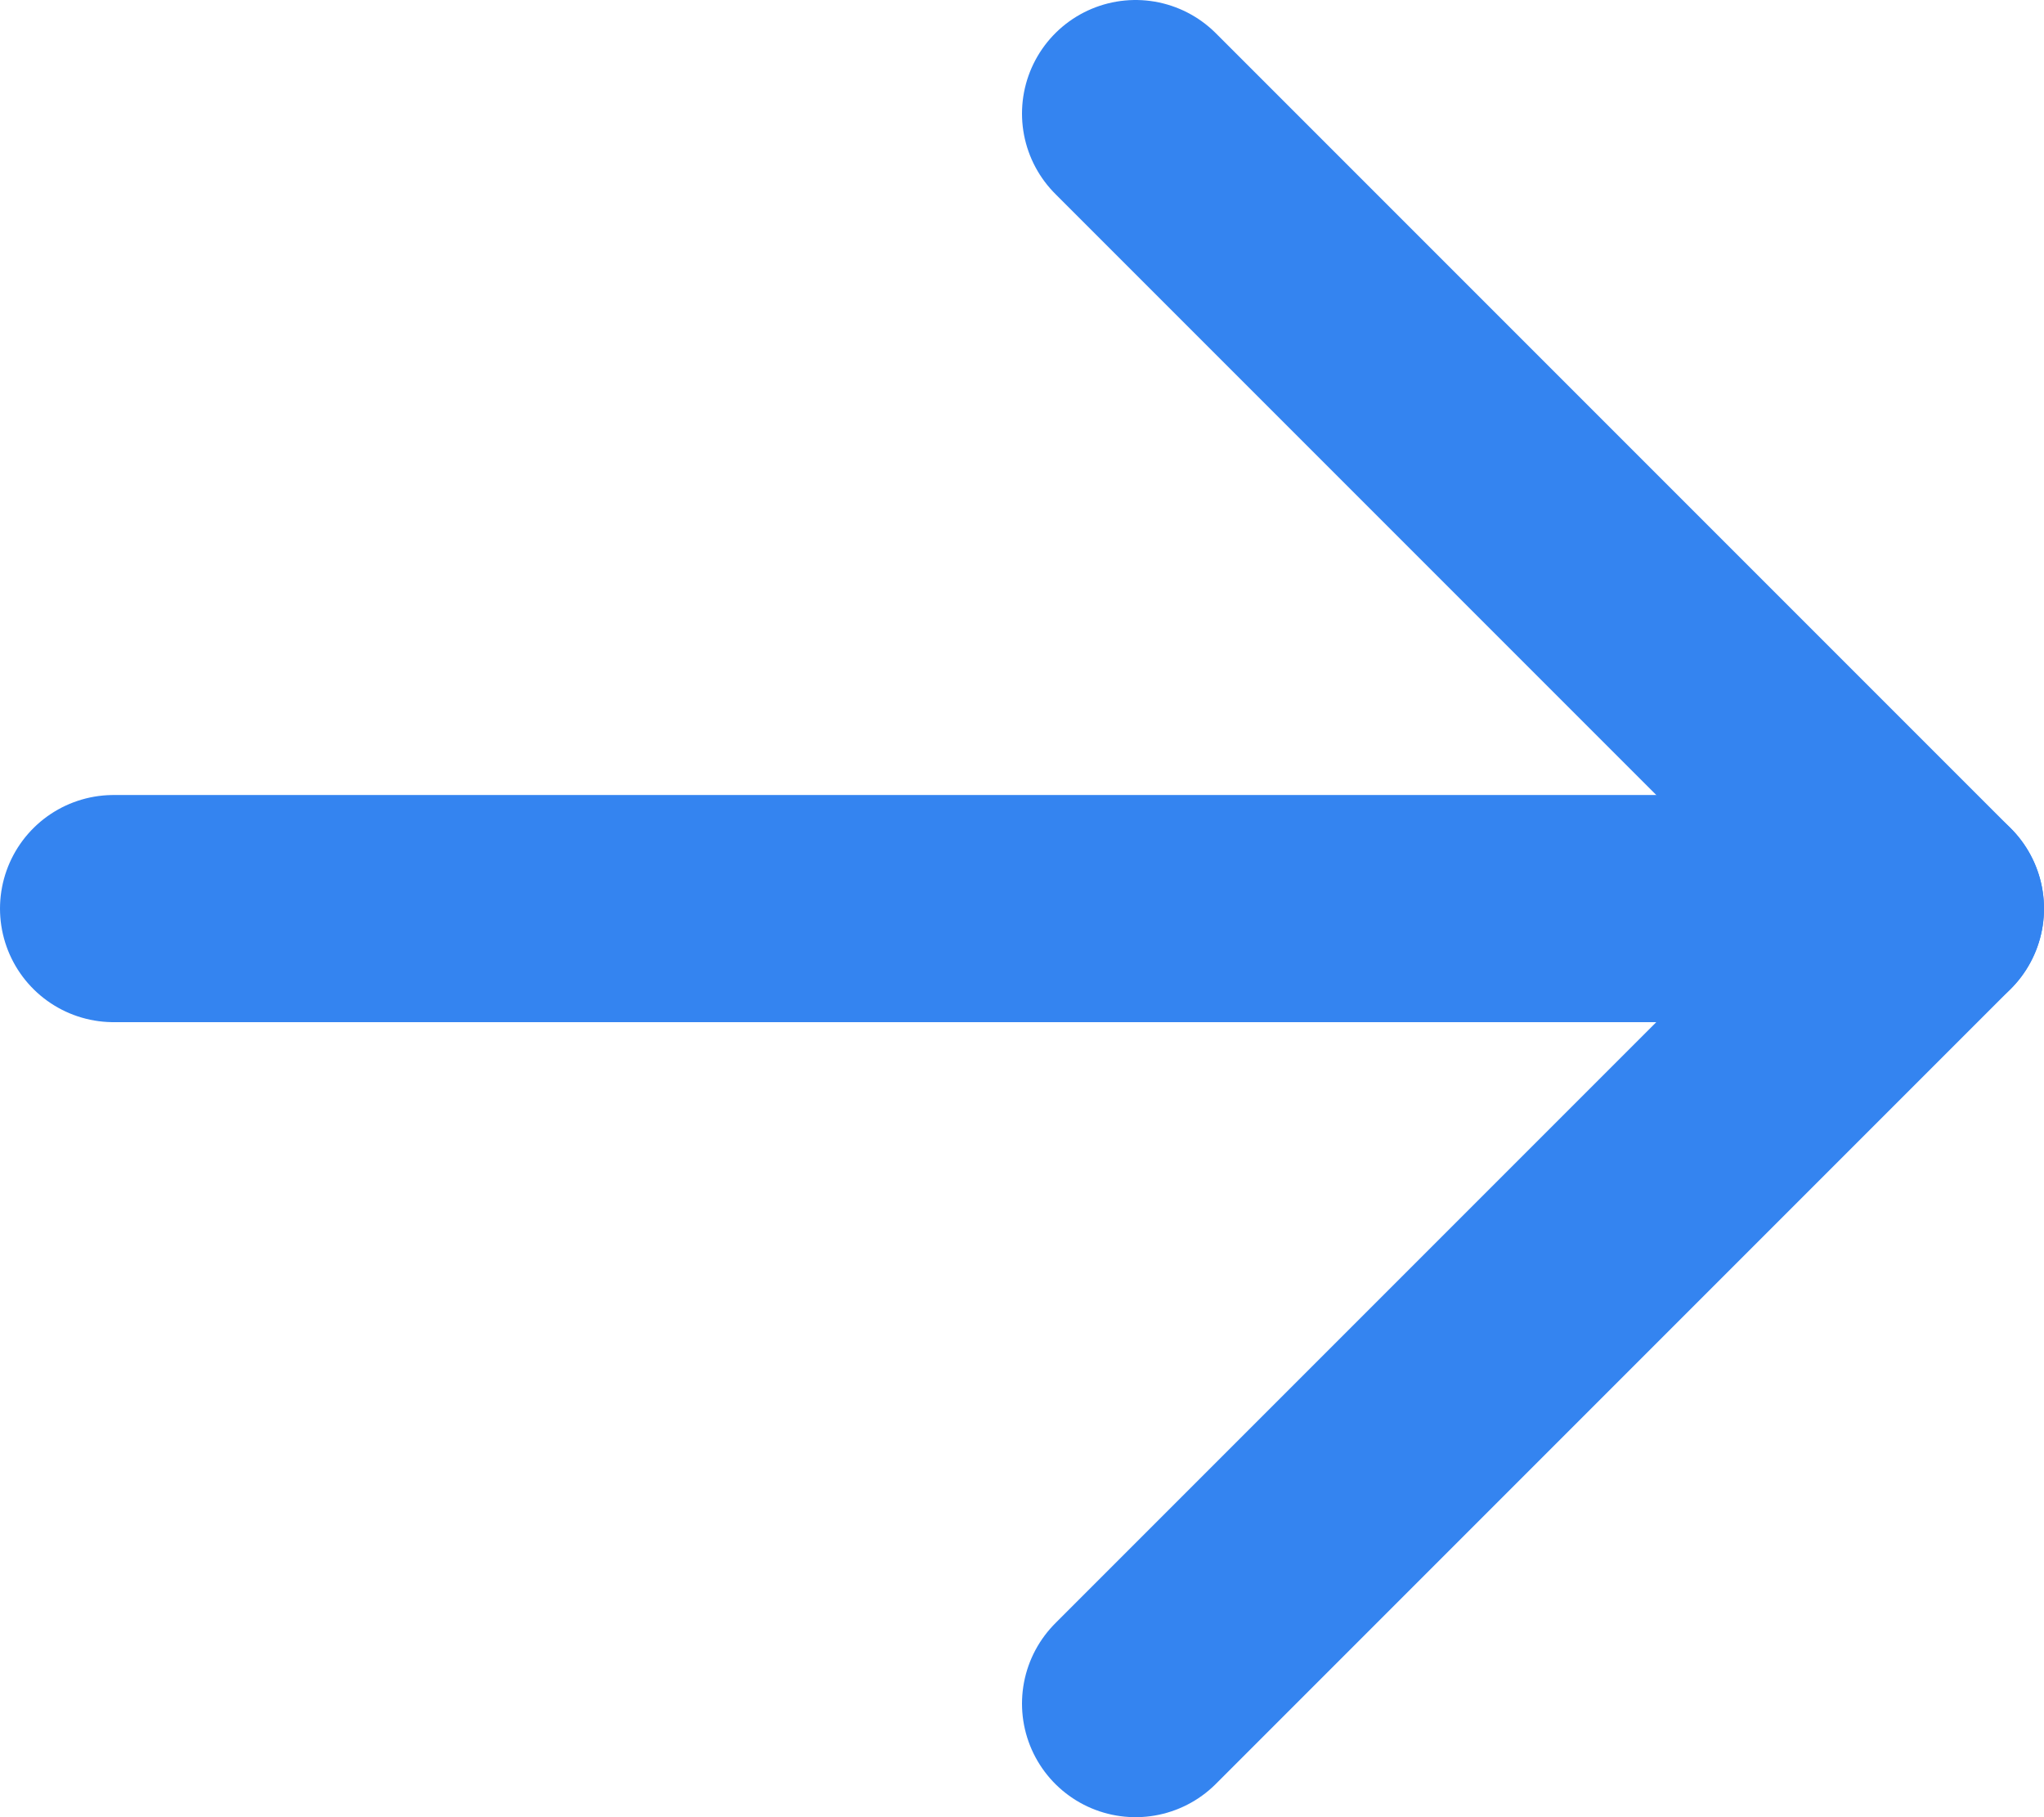
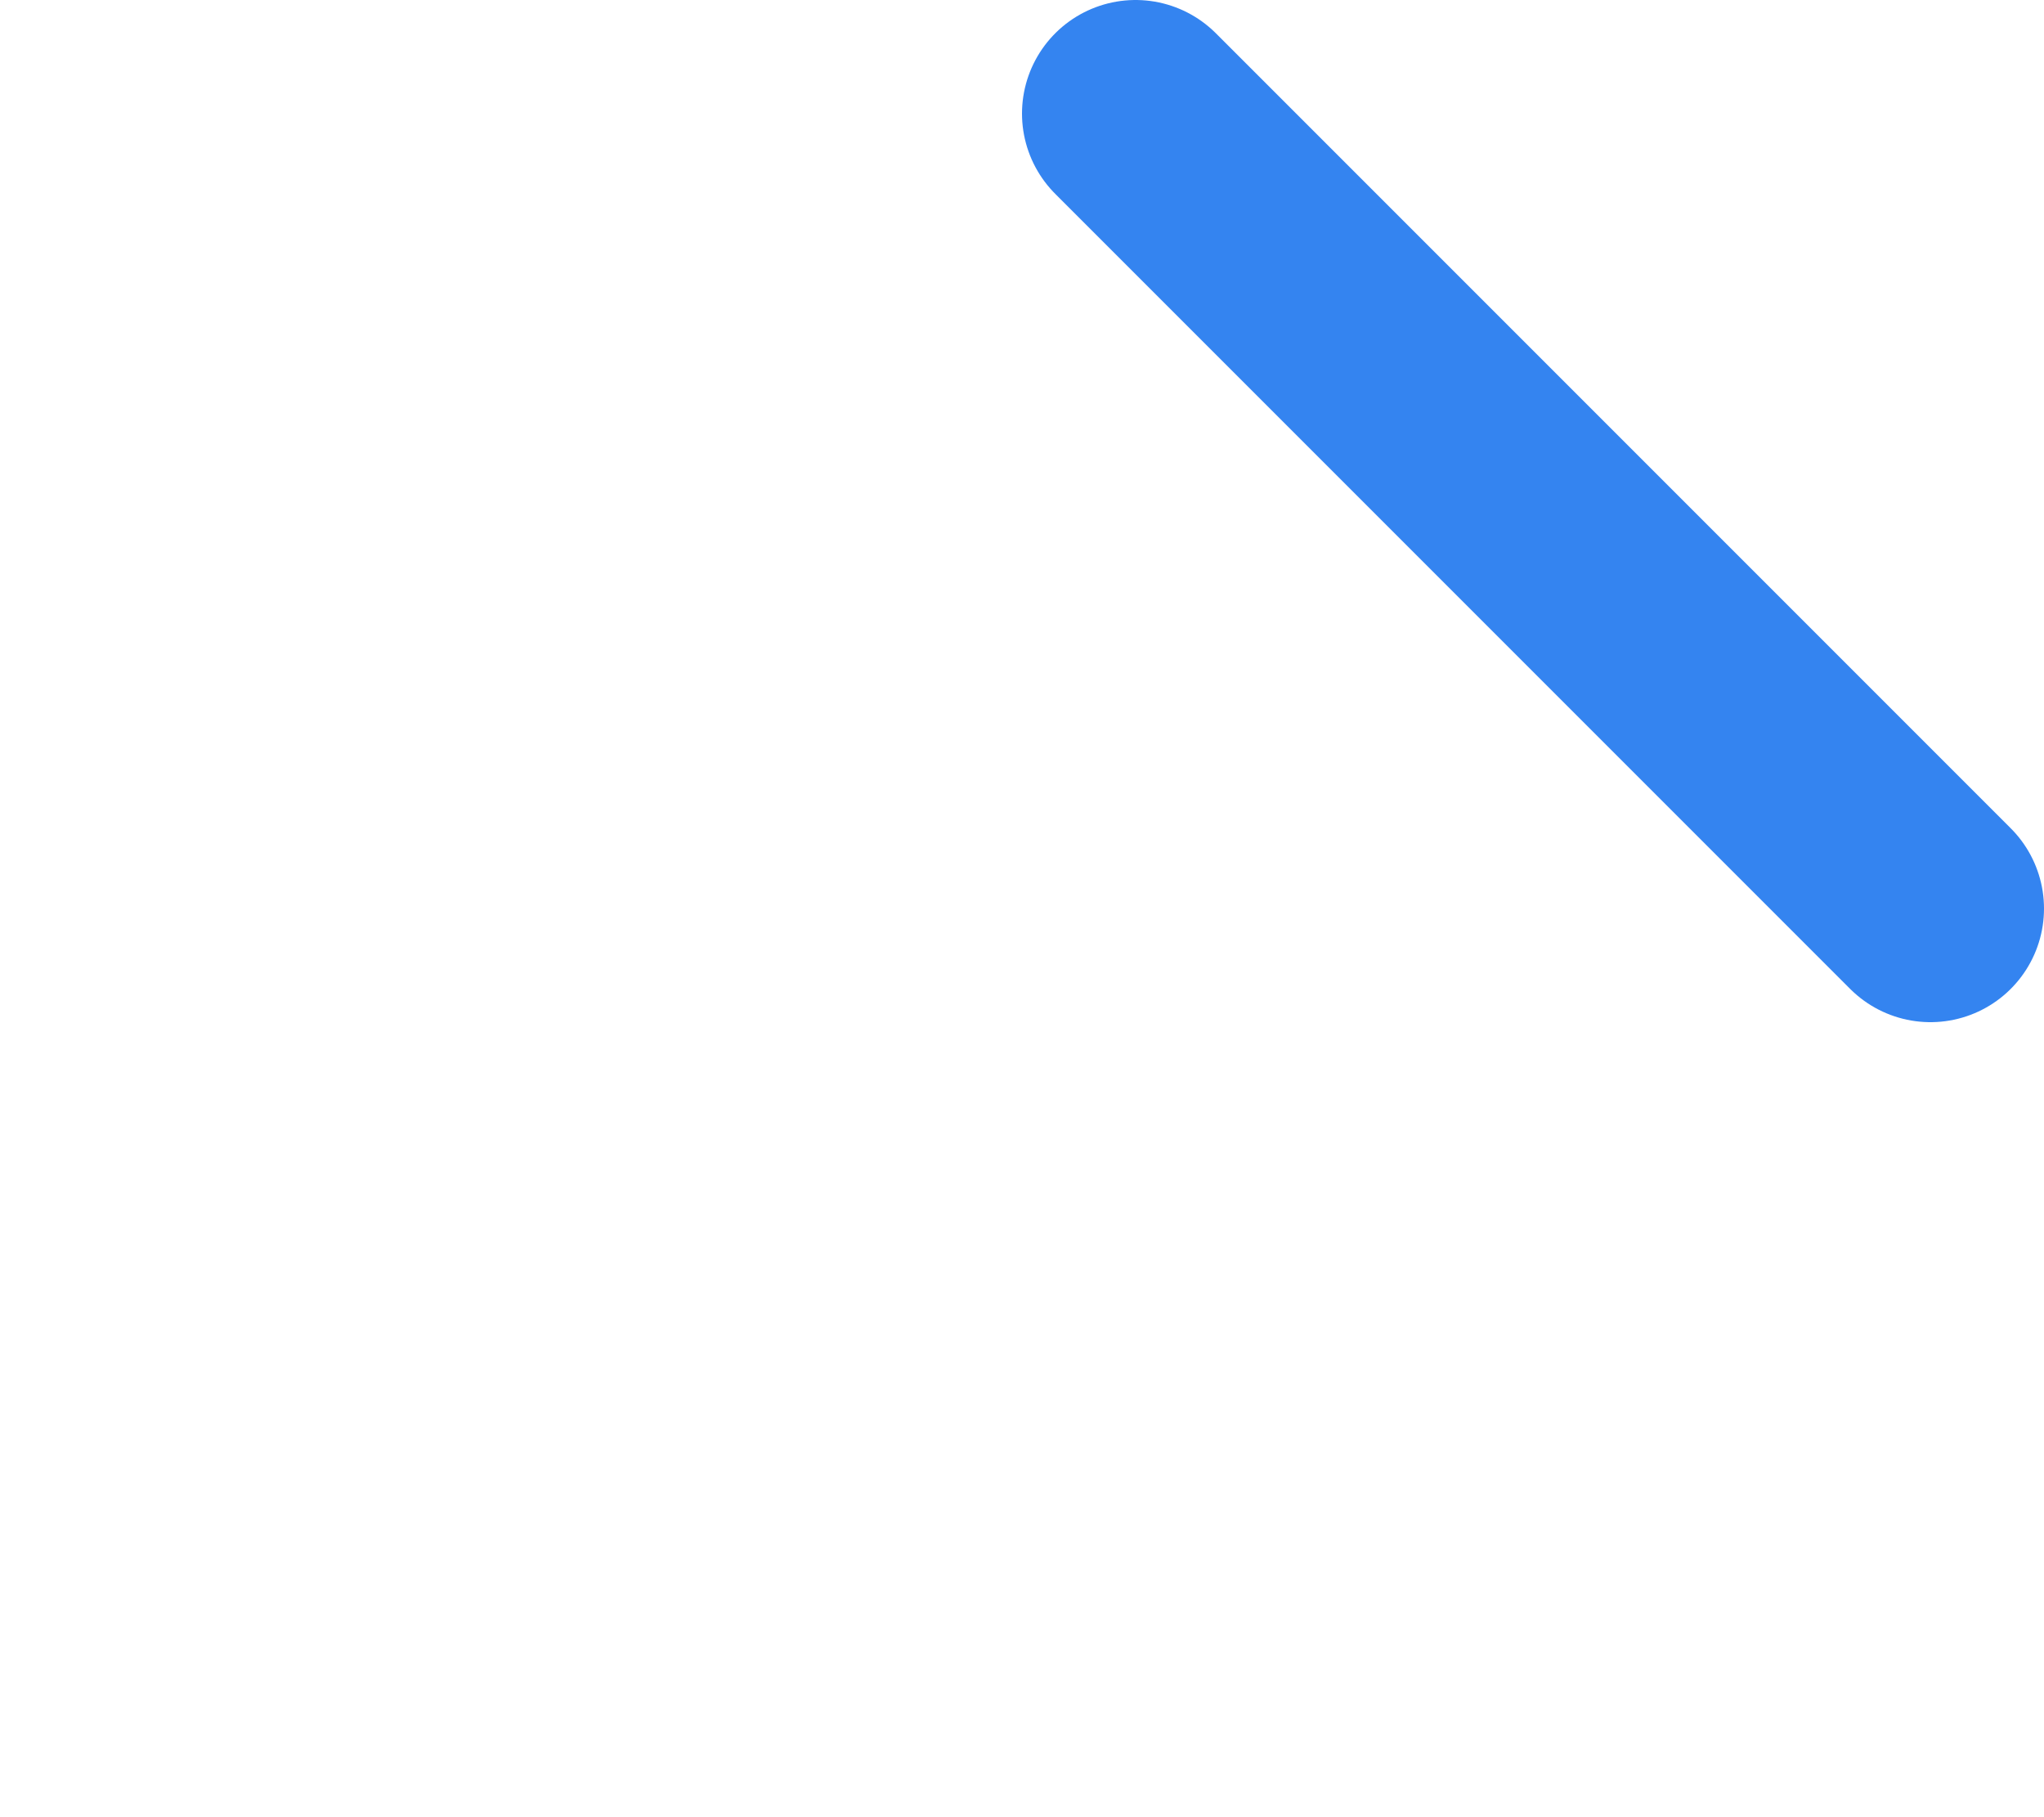
<svg xmlns="http://www.w3.org/2000/svg" width="18" height="16" viewBox="0 0 18 16" fill="none">
-   <path d="M1 8H17" stroke="#3484F0" stroke-width="2" stroke-linecap="round" stroke-linejoin="round" />
-   <path d="M10 1L17 8L10 15" stroke="#3484F0" stroke-width="2" stroke-linecap="round" stroke-linejoin="round" />
+   <path d="M10 1L17 8" stroke="#3484F0" stroke-width="2" stroke-linecap="round" stroke-linejoin="round" />
</svg>